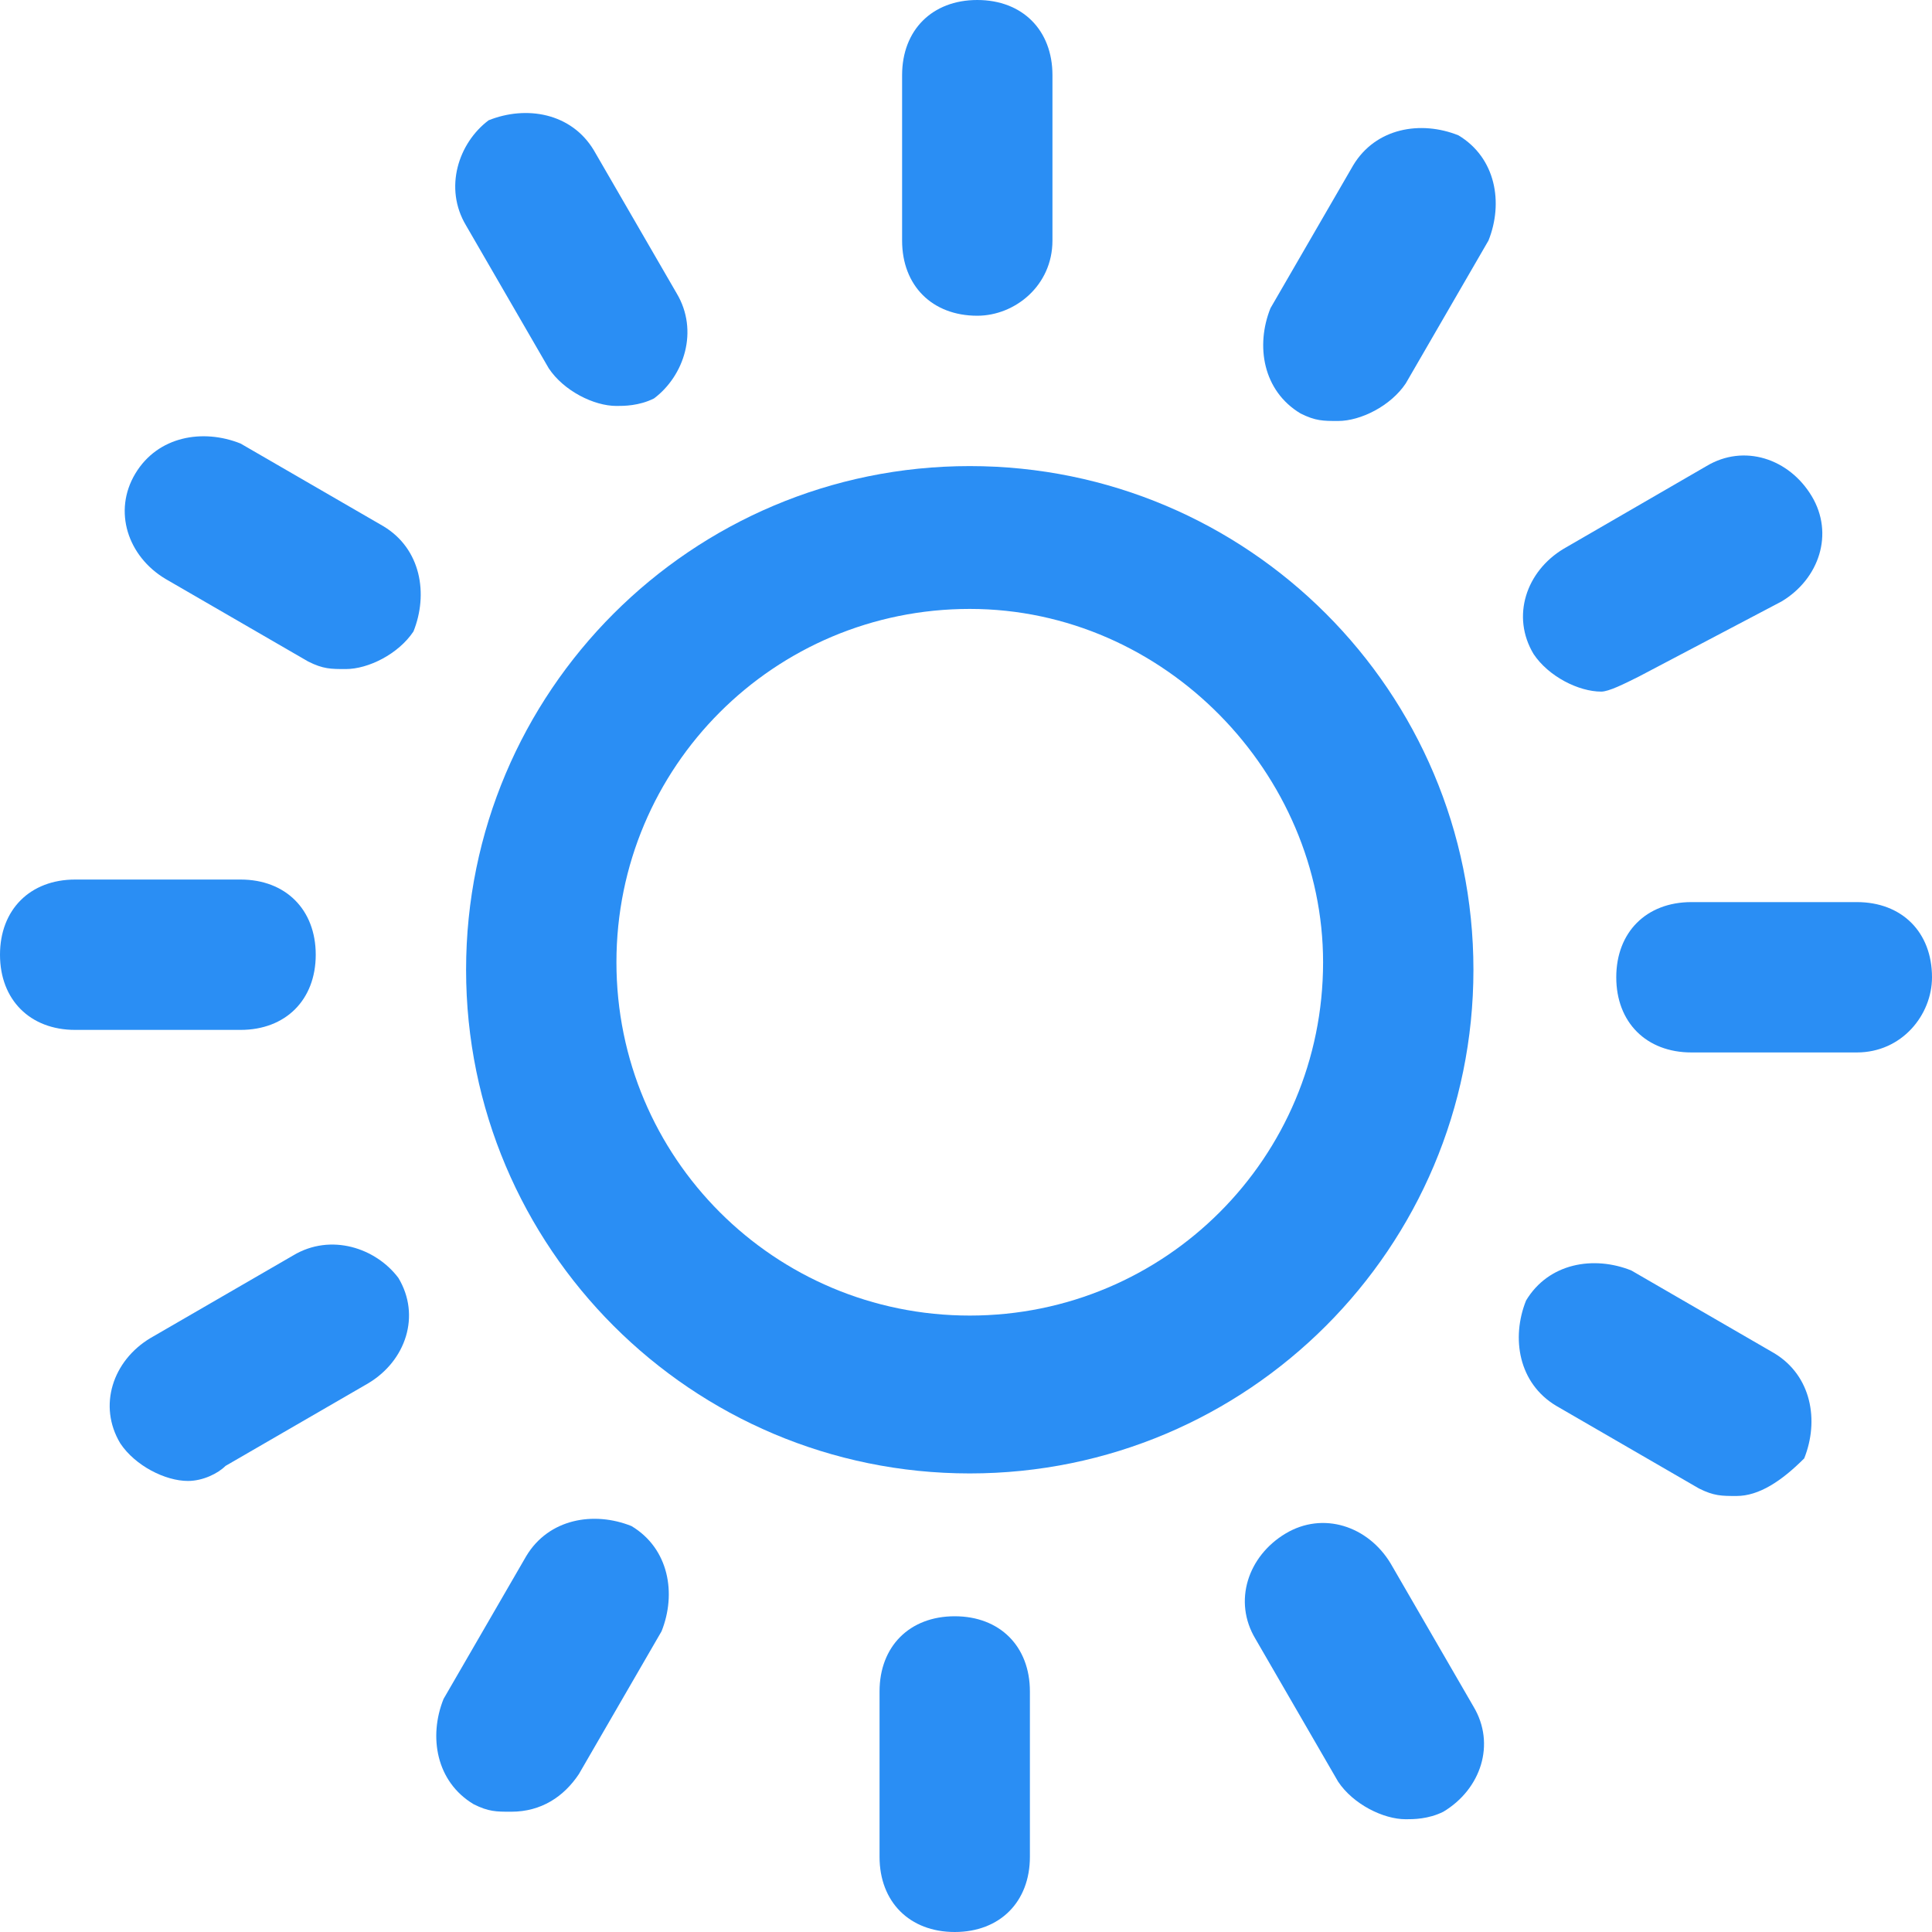
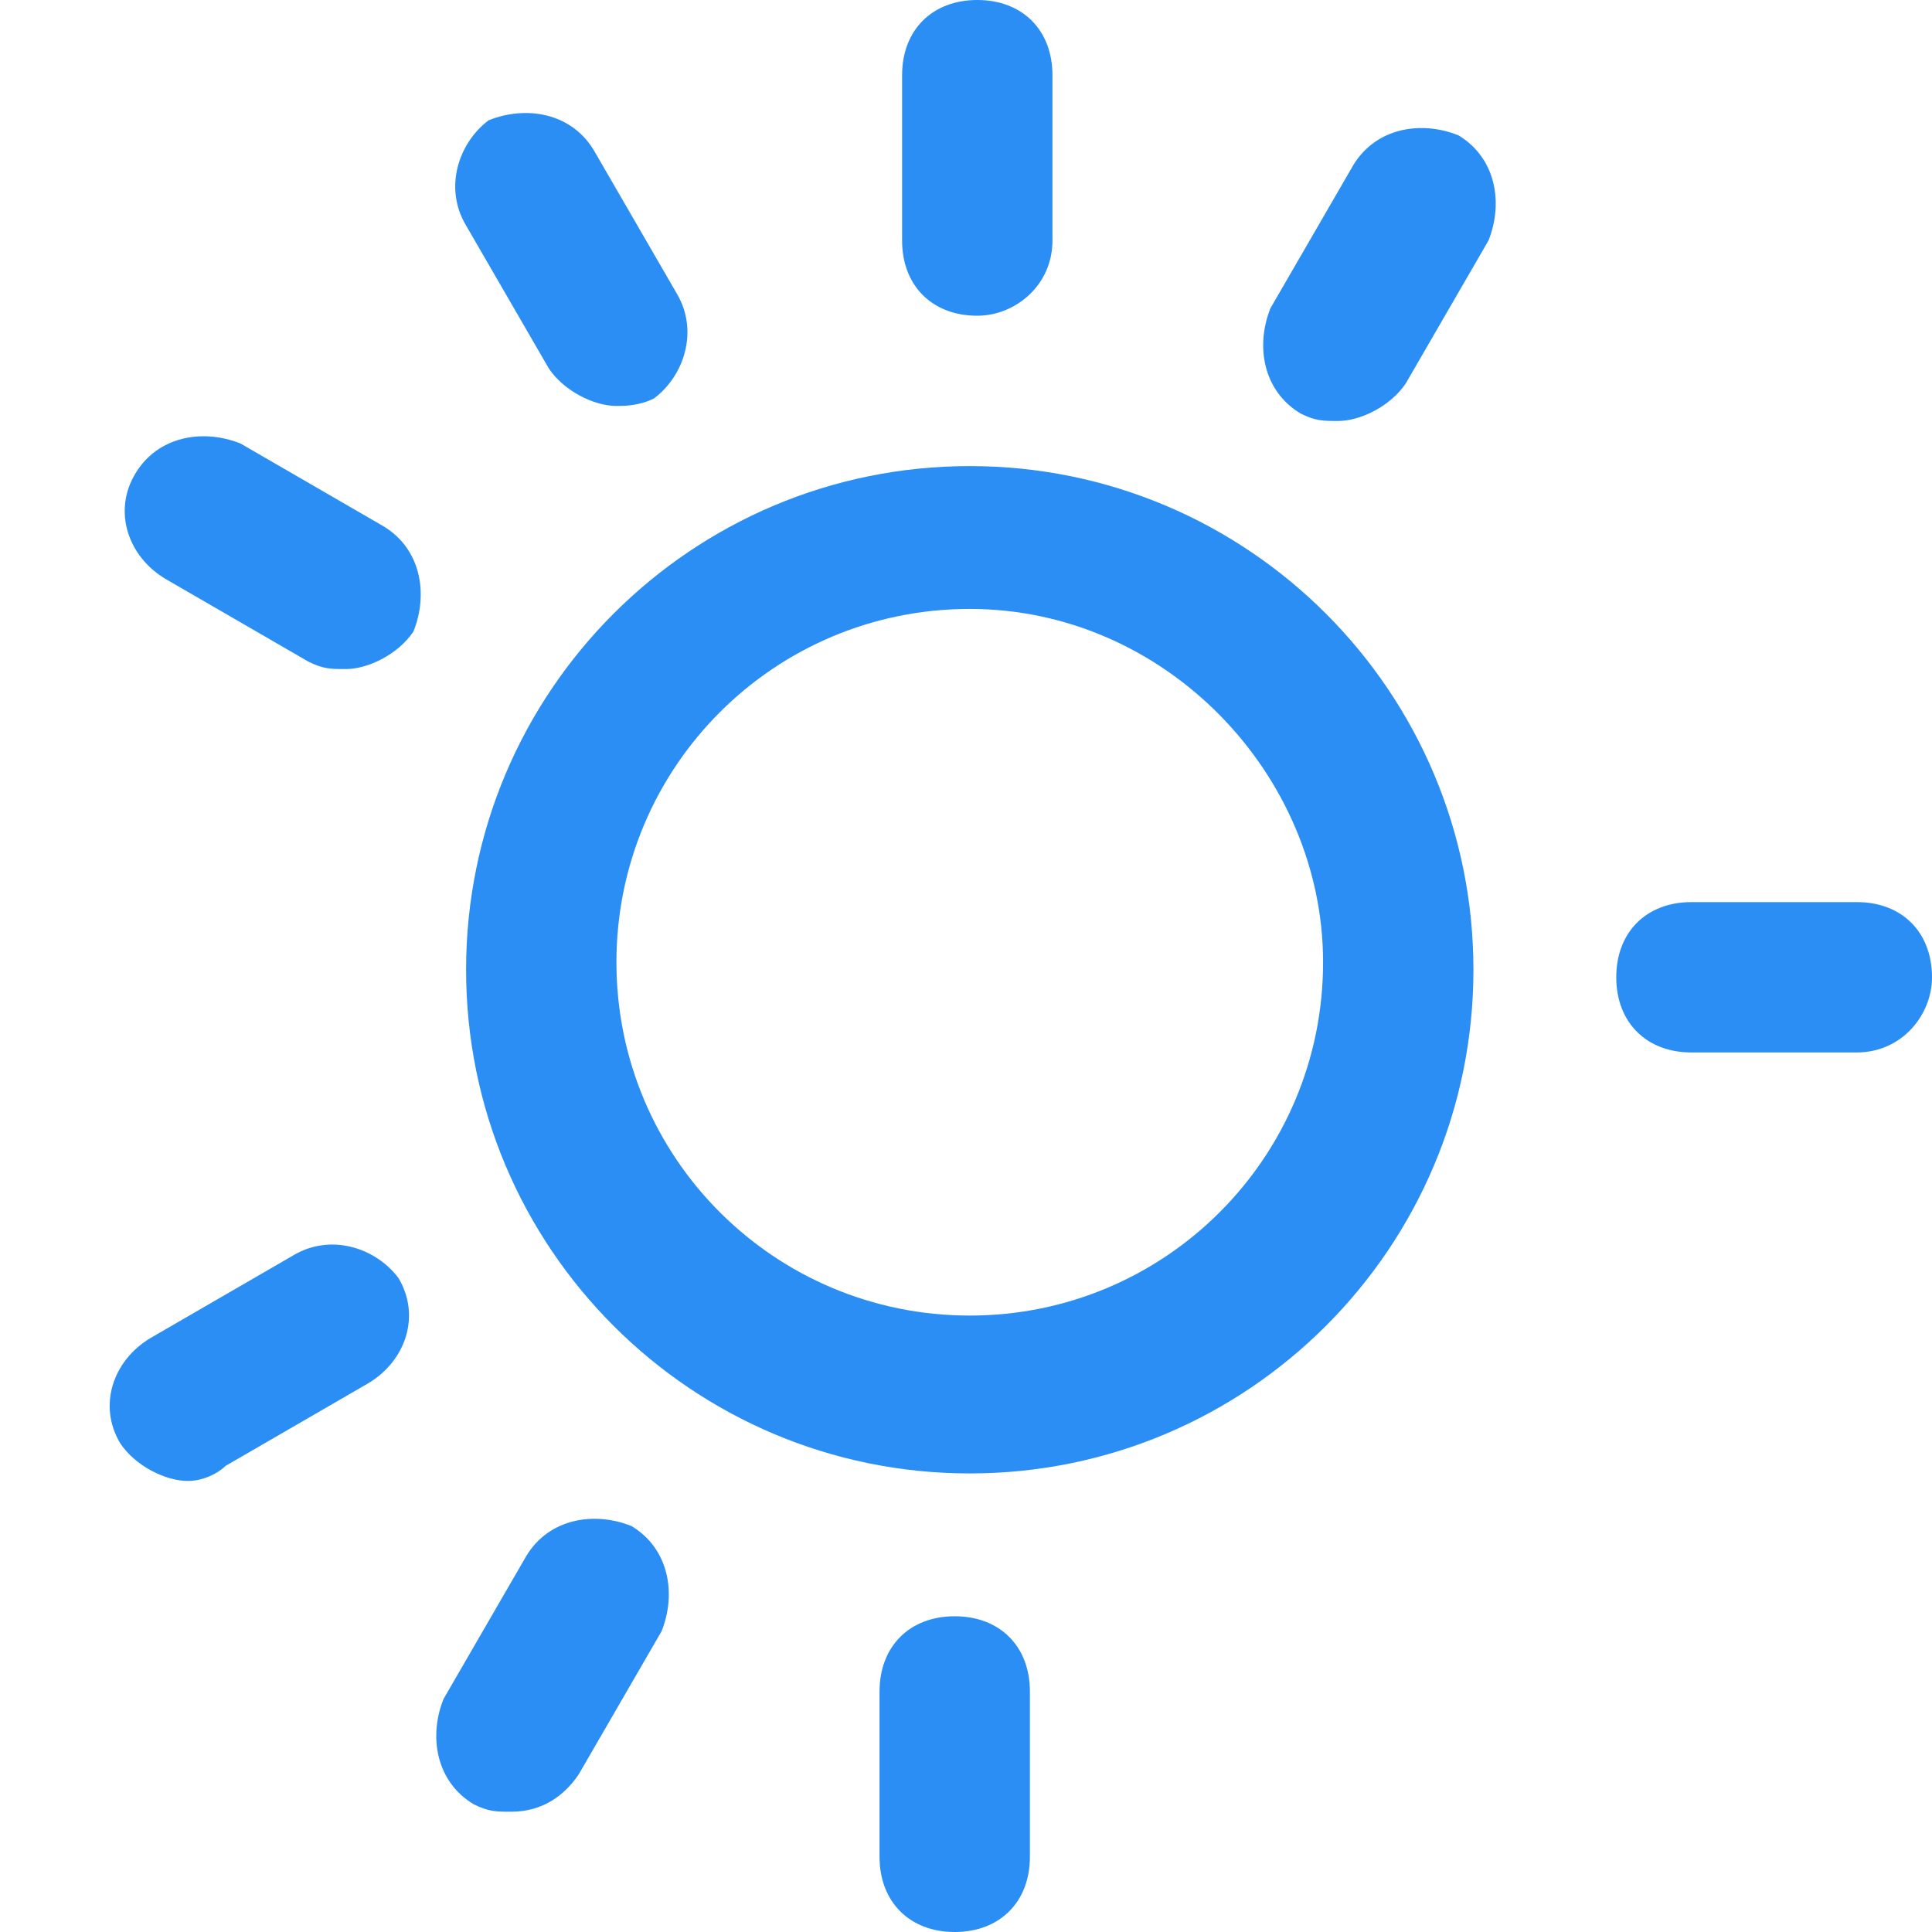
<svg xmlns="http://www.w3.org/2000/svg" version="1.2" baseProfile="tiny" id="Layer_1" x="0px" y="0px" viewBox="0 0 25.7 25.7" xml:space="preserve">
  <g id="XMLID_2_">
    <g id="XMLID_27_">
      <path id="XMLID_28_" fill="#2A8EF4" d="M12.9,19.6c-3.7,0-6.7-3-6.7-6.7c0-3.7,3-6.7,6.7-6.7c3.7,0,6.7,3,6.7,6.7    C19.6,16.6,16.6,19.6,12.9,19.6L12.9,19.6z M12.9,8.1c-2.6,0-4.7,2.1-4.7,4.7c0,2.6,2.1,4.7,4.7,4.7c2.6,0,4.7-2.1,4.7-4.7    C17.6,10.3,15.5,8.1,12.9,8.1L12.9,8.1z" />
    </g>
    <g id="XMLID_25_">
      <path id="XMLID_26_" fill="#2A8EF4" d="M13,4.2c-0.6,0-1-0.4-1-1V1c0-0.6,0.4-1,1-1s1,0.4,1,1v2.2C14,3.8,13.5,4.2,13,4.2L13,4.2z    " />
    </g>
    <g id="XMLID_23_">
      <path id="XMLID_24_" fill="#2A8EF4" d="M8.2,5.4c-0.3,0-0.7-0.2-0.9-0.5L6.2,3C5.9,2.5,6.1,1.9,6.5,1.6C7,1.4,7.6,1.5,7.9,2L9,3.9    C9.3,4.4,9.1,5,8.7,5.3C8.5,5.4,8.3,5.4,8.2,5.4L8.2,5.4z" />
    </g>
    <g id="XMLID_21_">
      <path id="XMLID_22_" fill="#2A8EF4" d="M4.6,8.9c-0.2,0-0.3,0-0.5-0.1L2.2,7.7C1.7,7.4,1.5,6.8,1.8,6.3c0.3-0.5,0.9-0.6,1.4-0.4    l1.9,1.1c0.5,0.3,0.6,0.9,0.4,1.4C5.3,8.7,4.9,8.9,4.6,8.9L4.6,8.9z" />
    </g>
    <g id="XMLID_19_">
-       <path id="XMLID_20_" fill="#2A8EF4" d="M3.2,13.7H1c-0.6,0-1-0.4-1-1c0-0.6,0.4-1,1-1h2.2c0.6,0,1,0.4,1,1    C4.2,13.3,3.8,13.7,3.2,13.7L3.2,13.7z" />
-     </g>
+       </g>
    <g id="XMLID_17_">
      <path id="XMLID_18_" fill="#2A8EF4" d="M2.5,19.7c-0.3,0-0.7-0.2-0.9-0.5c-0.3-0.5-0.1-1.1,0.4-1.4l1.9-1.1    C4.4,16.4,5,16.6,5.3,17c0.3,0.5,0.1,1.1-0.4,1.4L3,19.5C2.9,19.6,2.7,19.7,2.5,19.7L2.5,19.7z" />
    </g>
    <g id="XMLID_15_">
      <path id="XMLID_16_" fill="#2A8EF4" d="M6.8,24.1c-0.2,0-0.3,0-0.5-0.1c-0.5-0.3-0.6-0.9-0.4-1.4l1.1-1.9c0.3-0.5,0.9-0.6,1.4-0.4    c0.5,0.3,0.6,0.9,0.4,1.4l-1.1,1.9C7.5,23.9,7.2,24.1,6.8,24.1L6.8,24.1z" />
    </g>
    <g id="XMLID_13_">
      <path id="XMLID_14_" fill="#2A8EF4" d="M12.7,25.7c-0.6,0-1-0.4-1-1v-2.2c0-0.6,0.4-1,1-1c0.6,0,1,0.4,1,1v2.2    C13.7,25.3,13.3,25.7,12.7,25.7L12.7,25.7z" />
    </g>
    <g id="XMLID_11_">
-       <path id="XMLID_12_" fill="#2A8EF4" d="M18.7,24.2c-0.3,0-0.7-0.2-0.9-0.5l-1.1-1.9c-0.3-0.5-0.1-1.1,0.4-1.4    c0.5-0.3,1.1-0.1,1.4,0.4l1.1,1.9c0.3,0.5,0.1,1.1-0.4,1.4C19,24.2,18.8,24.2,18.7,24.2L18.7,24.2z" />
-     </g>
+       </g>
    <g id="XMLID_9_">
-       <path id="XMLID_10_" fill="#2A8EF4" d="M23.1,19.9c-0.2,0-0.3,0-0.5-0.1l-1.9-1.1c-0.5-0.3-0.6-0.9-0.4-1.4    c0.3-0.5,0.9-0.6,1.4-0.4l1.9,1.1c0.5,0.3,0.6,0.9,0.4,1.4C23.7,19.7,23.4,19.9,23.1,19.9L23.1,19.9z" />
-     </g>
+       </g>
    <g id="XMLID_7_">
      <path id="XMLID_8_" fill="#2A8EF4" d="M24.7,14h-2.2c-0.6,0-1-0.4-1-1c0-0.6,0.4-1,1-1h2.2c0.6,0,1,0.4,1,1    C25.7,13.5,25.3,14,24.7,14L24.7,14z" />
    </g>
    <g id="XMLID_5_">
-       <path id="XMLID_6_" fill="#2A8EF4" d="M21.3,9.2c-0.3,0-0.7-0.2-0.9-0.5c-0.3-0.5-0.1-1.1,0.4-1.4l1.9-1.1    c0.5-0.3,1.1-0.1,1.4,0.4c0.3,0.5,0.1,1.1-0.4,1.4L21.8,9C21.6,9.1,21.4,9.2,21.3,9.2L21.3,9.2z" />
-     </g>
+       </g>
    <g id="XMLID_3_">
      <path id="XMLID_4_" fill="#2A8EF4" d="M17.8,5.6c-0.2,0-0.3,0-0.5-0.1c-0.5-0.3-0.6-0.9-0.4-1.4L18,2.2c0.3-0.5,0.9-0.6,1.4-0.4    c0.5,0.3,0.6,0.9,0.4,1.4l-1.1,1.9C18.5,5.4,18.1,5.6,17.8,5.6L17.8,5.6z" />
    </g>
  </g>
  <g id="XMLID_49_">
</g>
  <g id="XMLID_52_">
</g>
  <g id="XMLID_53_">
</g>
  <g id="XMLID_54_">
</g>
  <g id="XMLID_55_">
</g>
  <g id="XMLID_56_">
</g>
</svg>